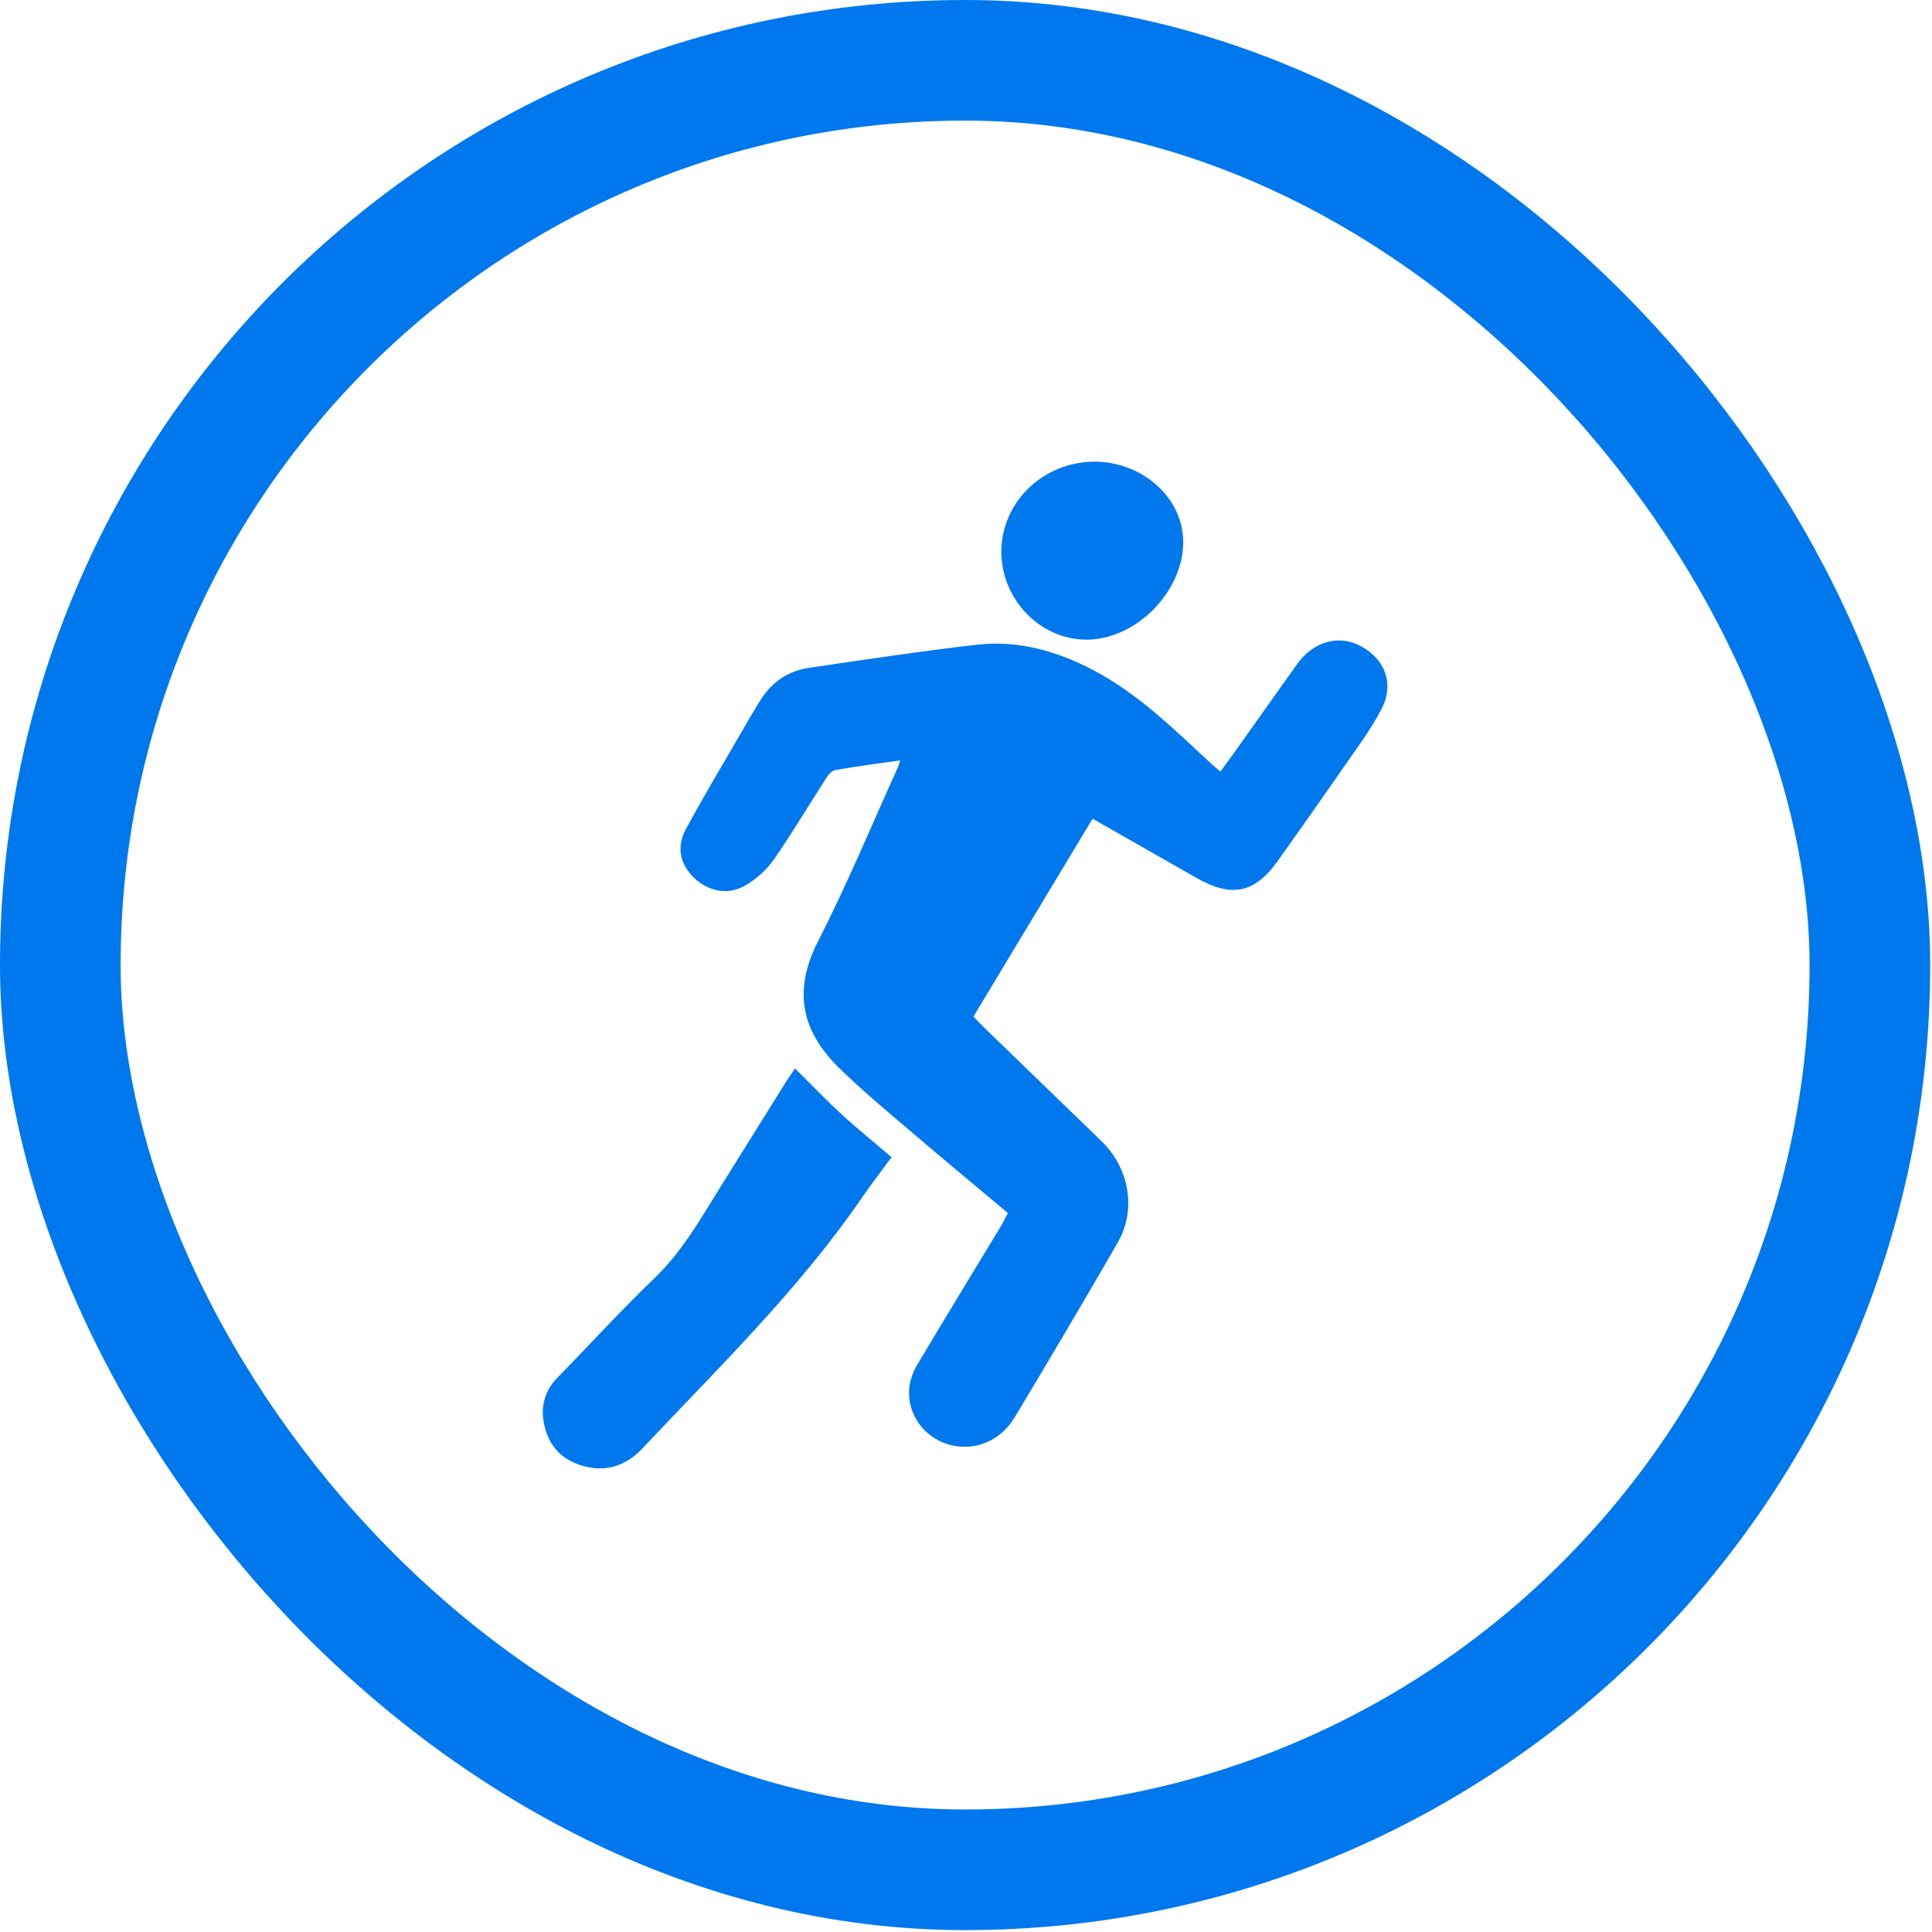
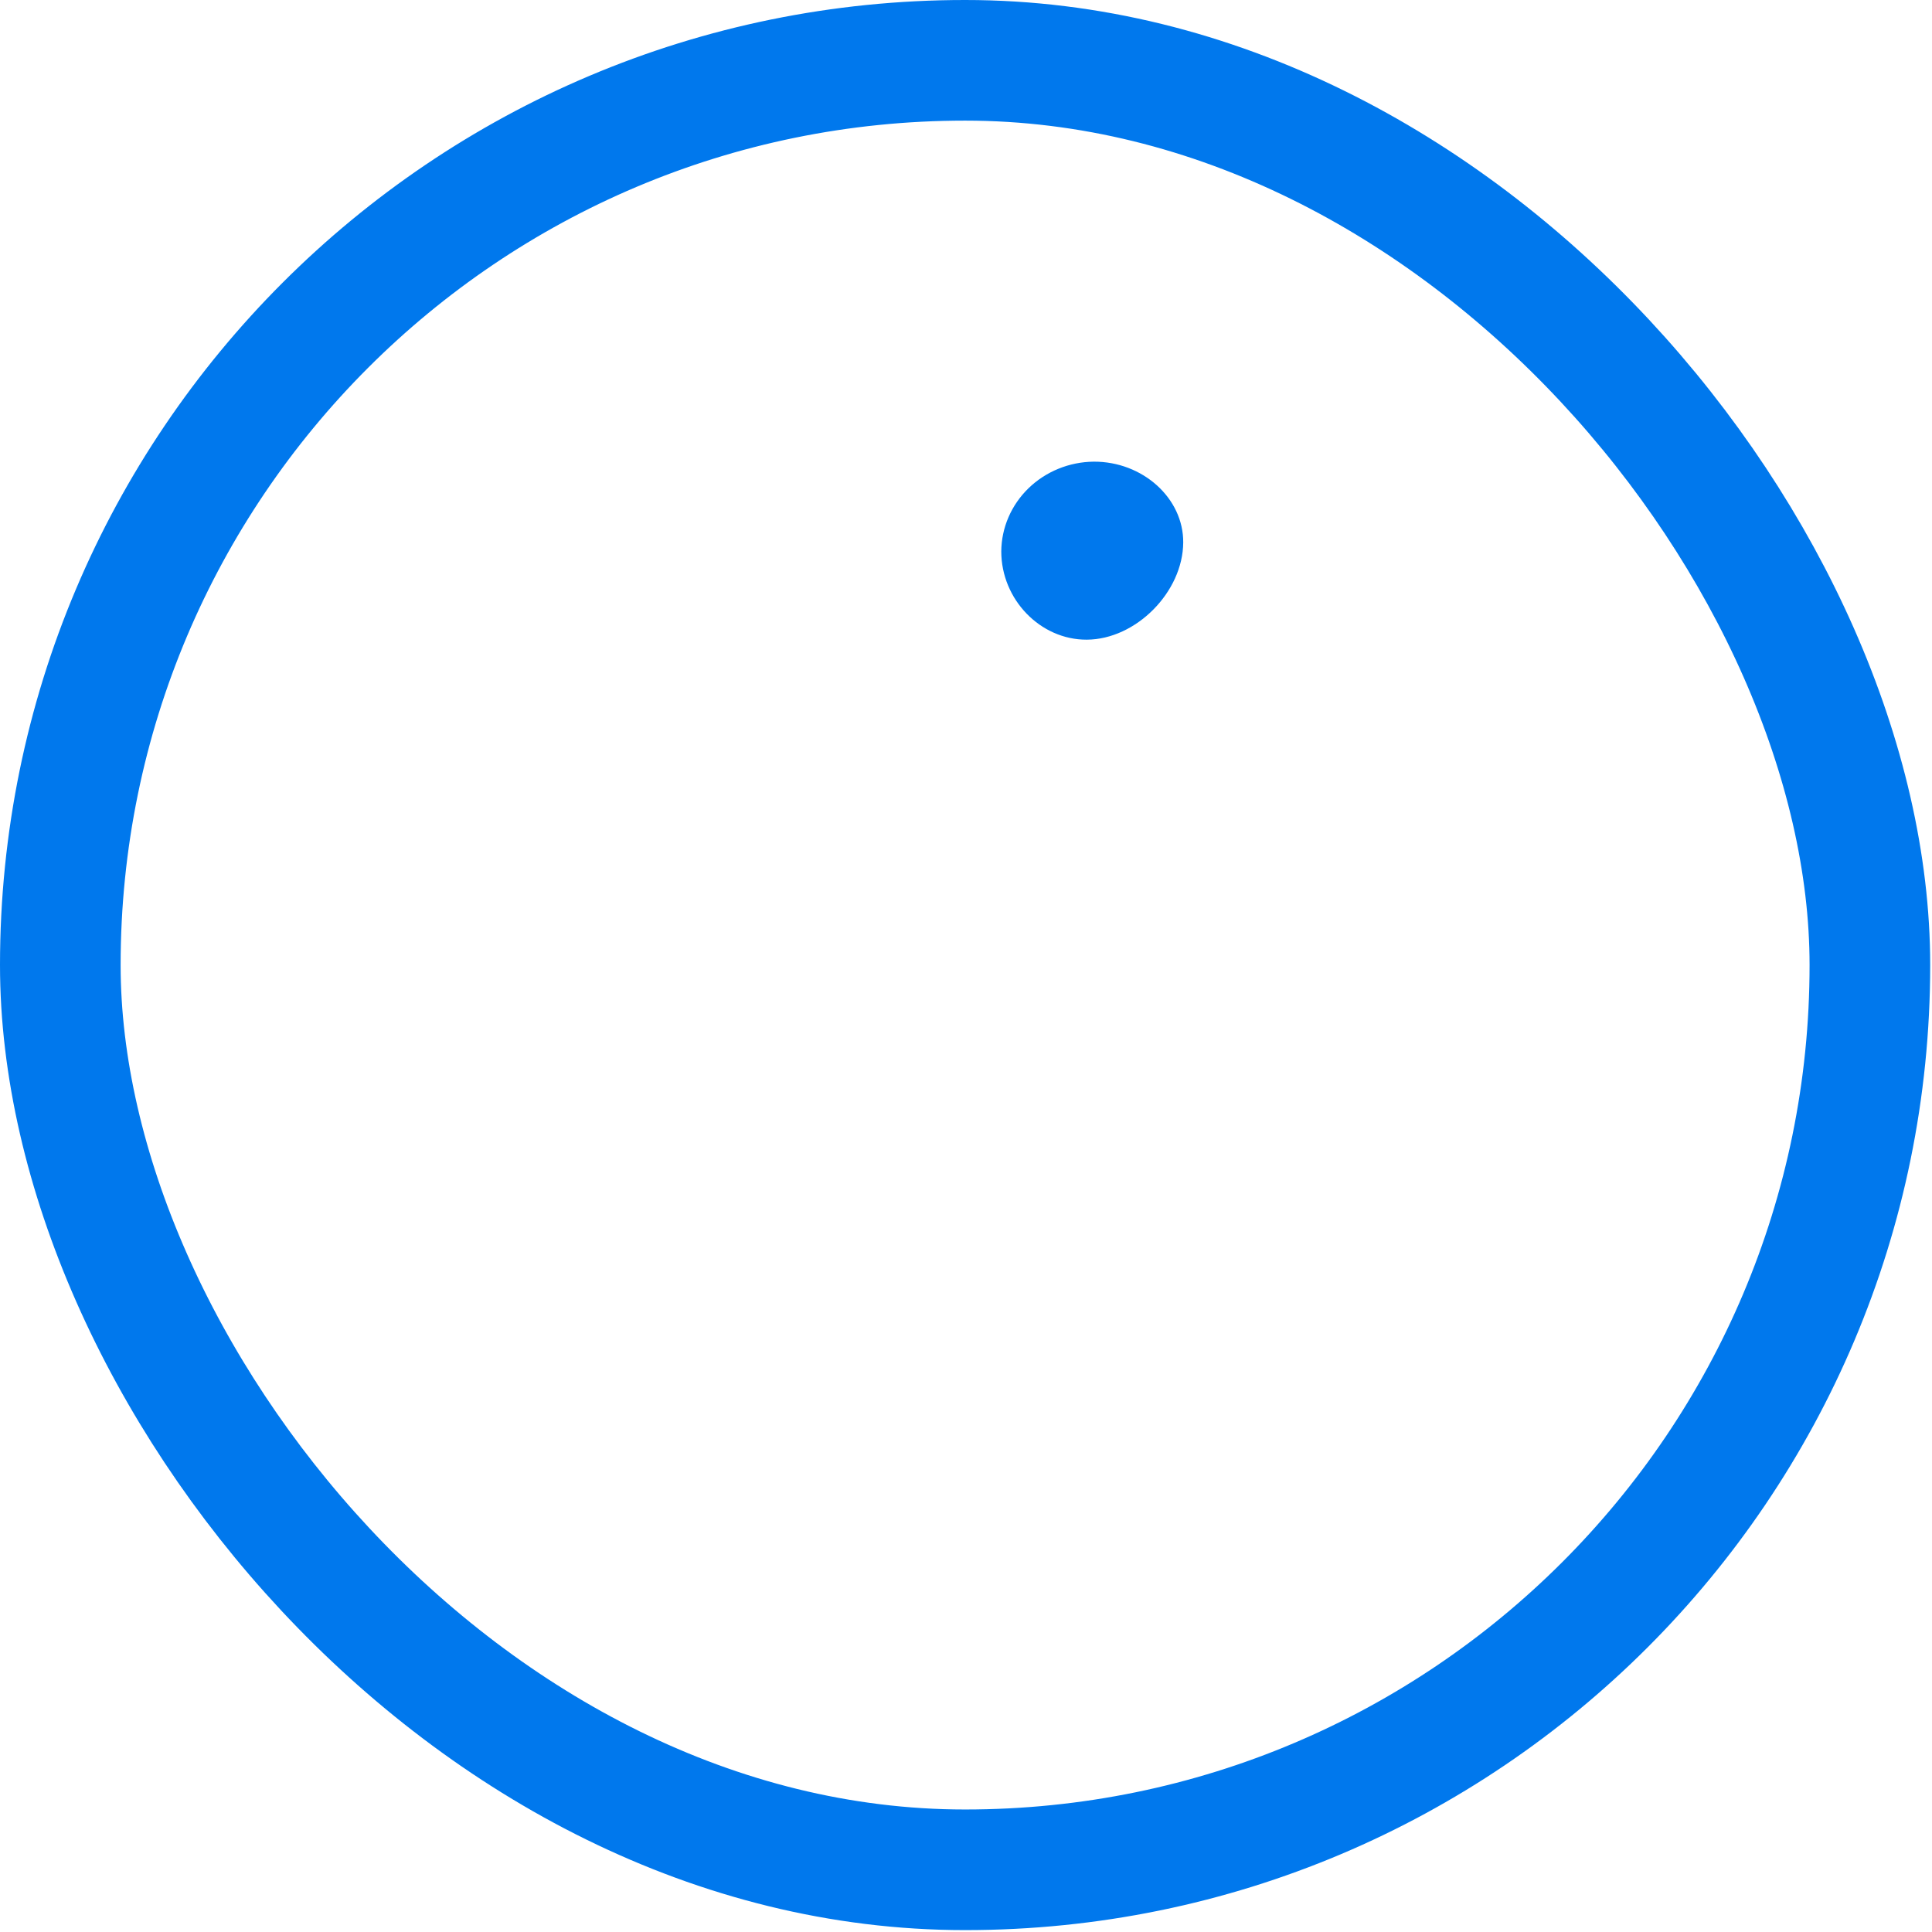
<svg xmlns="http://www.w3.org/2000/svg" width="46" height="46" viewBox="0 0 46 46" fill="none">
  <rect x="1.436" y="1.436" width="43.085" height="43.083" rx="21.541" stroke="#0078ED" stroke-width="2.872" />
-   <path d="M23.998 28.882C23.209 28.22 22.427 27.573 21.657 26.915C21.086 26.427 20.506 25.947 19.973 25.421C19.114 24.577 18.861 23.628 19.469 22.429C20.165 21.065 20.753 19.649 21.384 18.256C21.4 18.22 21.409 18.183 21.435 18.104C20.901 18.181 20.396 18.245 19.895 18.333C19.806 18.349 19.717 18.453 19.662 18.541C19.247 19.183 18.859 19.843 18.422 20.468C18.238 20.727 17.996 20.943 17.714 21.1C17.306 21.322 16.849 21.211 16.524 20.899C16.198 20.586 16.099 20.174 16.326 19.75C16.725 19.008 17.16 18.285 17.582 17.555C17.753 17.26 17.922 16.963 18.103 16.674C18.367 16.249 18.756 15.975 19.26 15.901C20.592 15.705 21.924 15.504 23.261 15.35C24.239 15.238 25.159 15.5 26.017 15.948C27.119 16.524 27.978 17.391 28.873 18.214C28.923 18.26 28.978 18.303 29.058 18.371C29.197 18.18 29.326 18.005 29.452 17.828C29.93 17.155 30.405 16.48 30.886 15.809C31.276 15.265 31.884 15.1 32.413 15.39C32.978 15.698 33.202 16.283 32.895 16.879C32.639 17.375 32.294 17.829 31.974 18.291C31.465 19.028 30.946 19.759 30.43 20.489C29.874 21.27 29.326 21.381 28.485 20.901C27.672 20.437 26.857 19.975 26.014 19.493L23.178 24.203C23.258 24.286 23.33 24.366 23.407 24.442L26.224 27.168C26.891 27.814 27.065 28.803 26.61 29.59C25.807 30.98 24.991 32.364 24.162 33.741C23.814 34.322 23.186 34.566 22.585 34.393C22.297 34.307 22.047 34.13 21.876 33.89C21.706 33.649 21.625 33.36 21.646 33.069C21.668 32.862 21.736 32.663 21.845 32.484C22.507 31.371 23.183 30.266 23.854 29.157C23.898 29.072 23.942 28.984 23.998 28.882Z" fill="#0078ED" />
-   <path d="M18.928 25.439C19.32 25.826 19.675 26.198 20.053 26.545C20.431 26.892 20.819 27.202 21.227 27.552C20.983 27.885 20.739 28.202 20.513 28.53C19.012 30.714 17.106 32.563 15.292 34.49C14.899 34.908 14.405 35.067 13.838 34.89C13.307 34.725 13.014 34.343 12.939 33.815C12.909 33.631 12.924 33.444 12.982 33.267C13.041 33.091 13.142 32.93 13.276 32.798C14.046 32.01 14.788 31.195 15.583 30.432C16.231 29.81 16.658 29.057 17.119 28.315C17.662 27.447 18.204 26.579 18.745 25.709C18.806 25.623 18.868 25.53 18.928 25.439Z" fill="#0078ED" />
  <path d="M23.84 13.128C23.844 12.564 24.077 12.025 24.488 11.625C24.9 11.226 25.457 10.998 26.039 10.992C27.206 10.985 28.179 11.862 28.172 12.916C28.165 14.097 27.044 15.226 25.875 15.23C24.771 15.236 23.839 14.273 23.84 13.128Z" fill="#0078ED" />
</svg>